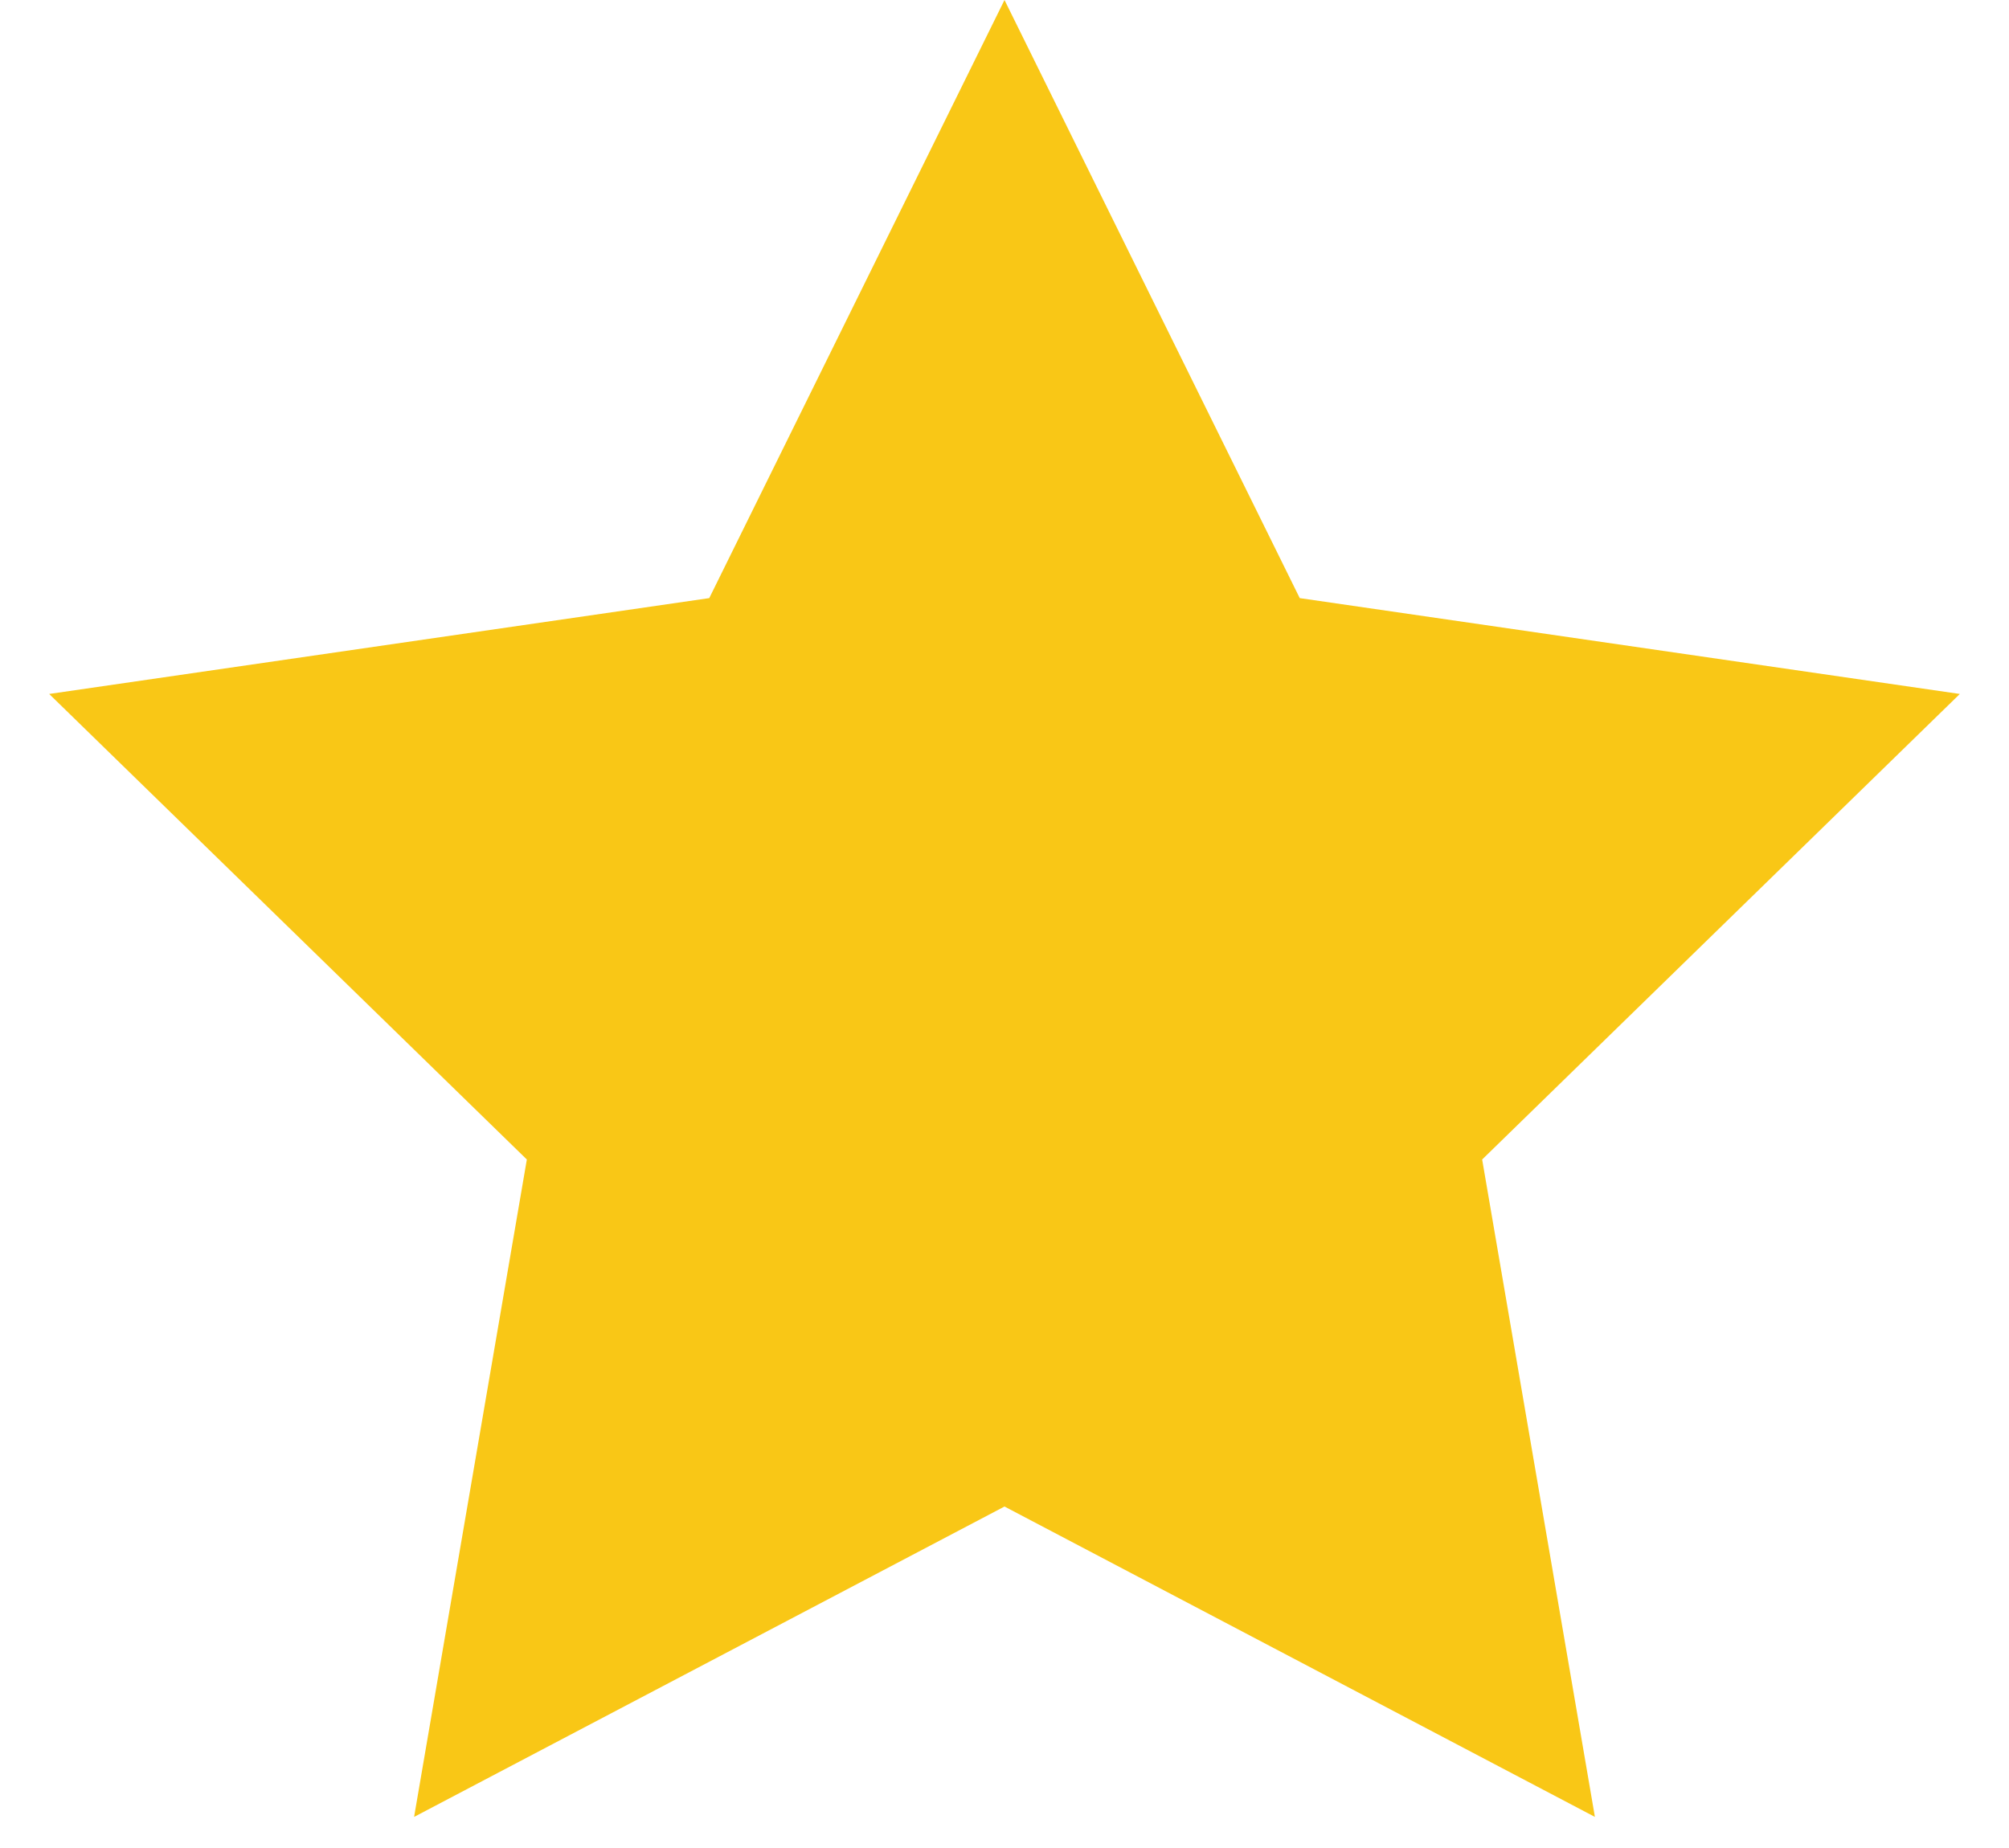
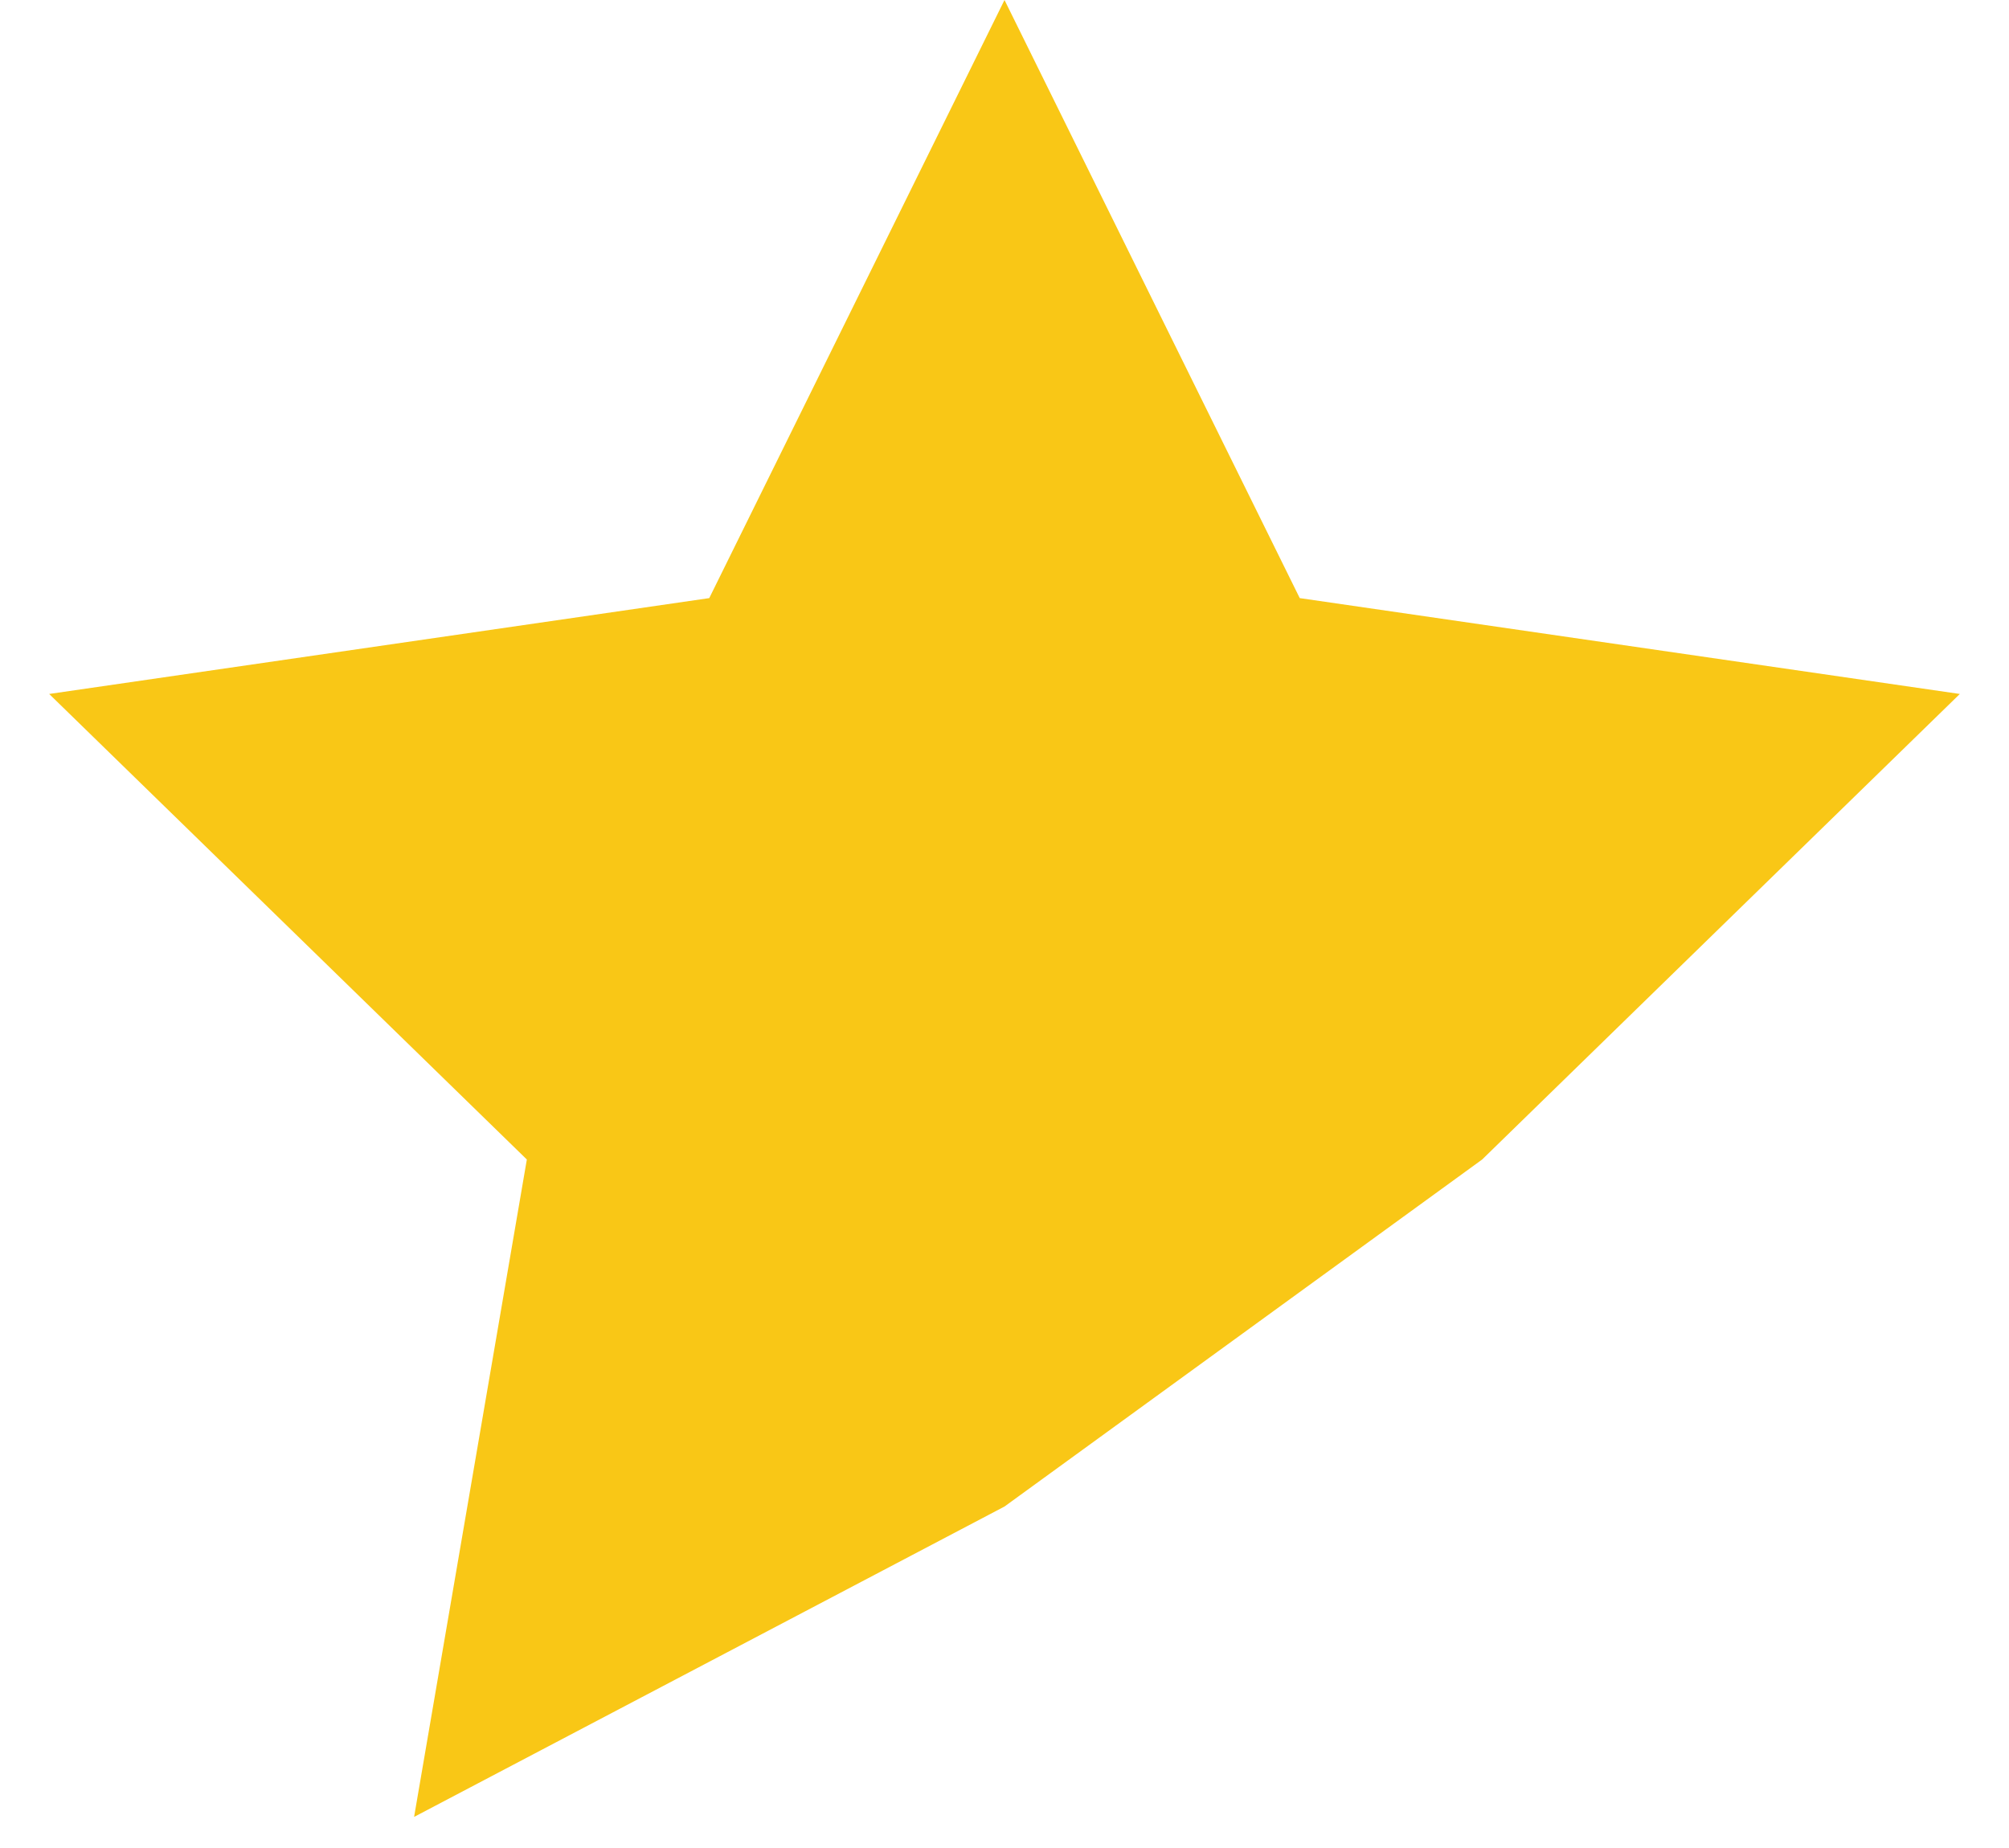
<svg xmlns="http://www.w3.org/2000/svg" width="25" height="23" viewBox="0 0 25 23" fill="none">
-   <path d="M12.5 0L16.174 7.444L24.388 8.637L18.444 14.431L19.847 22.613L12.5 18.75L5.153 22.613L6.556 14.431L0.612 8.637L8.826 7.444L12.5 0Z" fill="#F9C716" />
+   <path d="M12.5 0L16.174 7.444L24.388 8.637L18.444 14.431L12.5 18.75L5.153 22.613L6.556 14.431L0.612 8.637L8.826 7.444L12.5 0Z" fill="#F9C716" />
</svg>